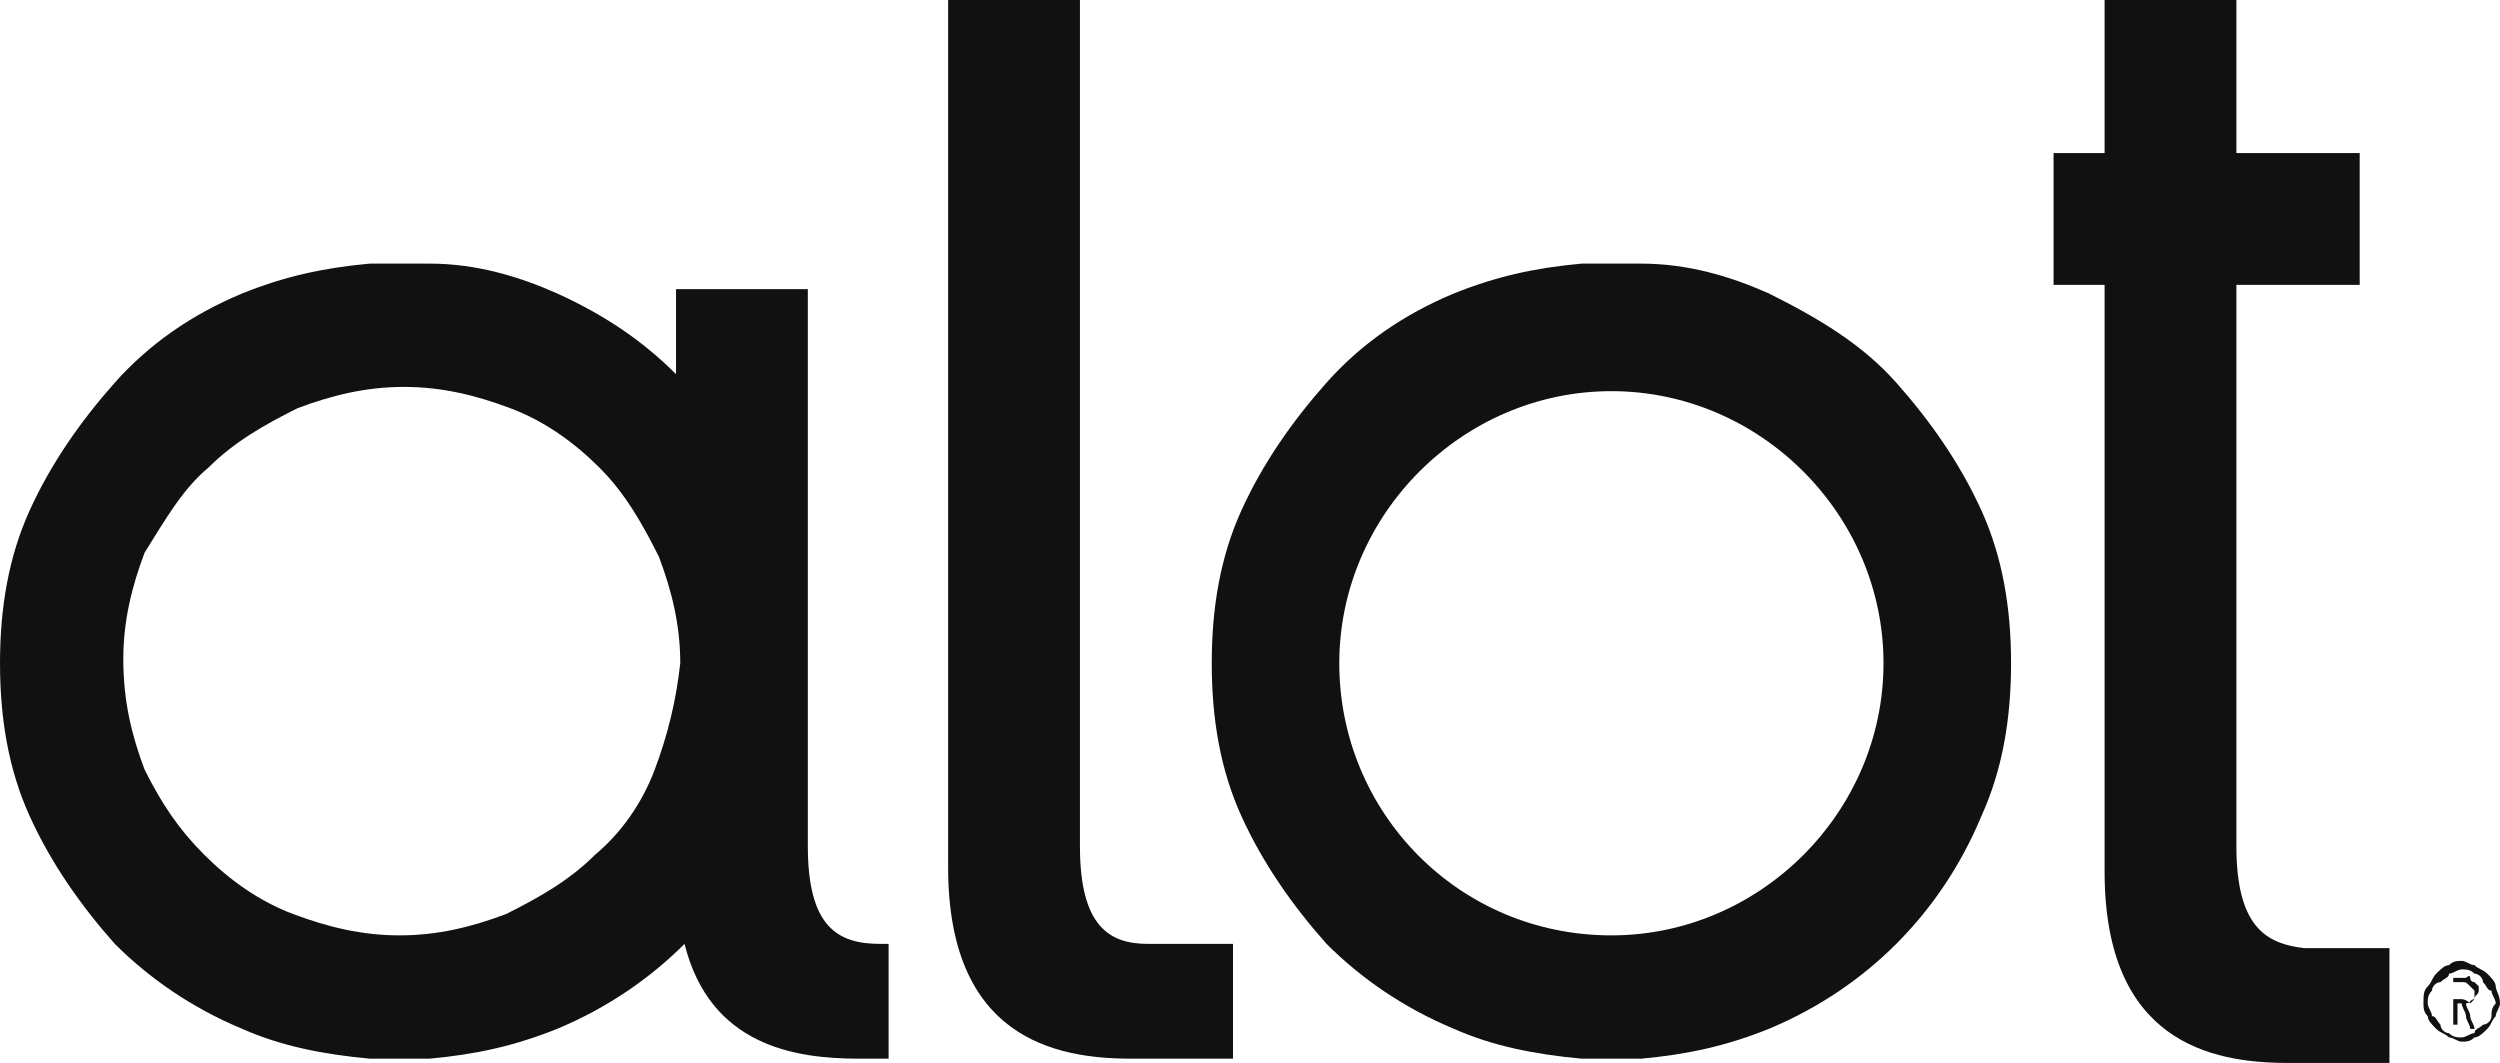
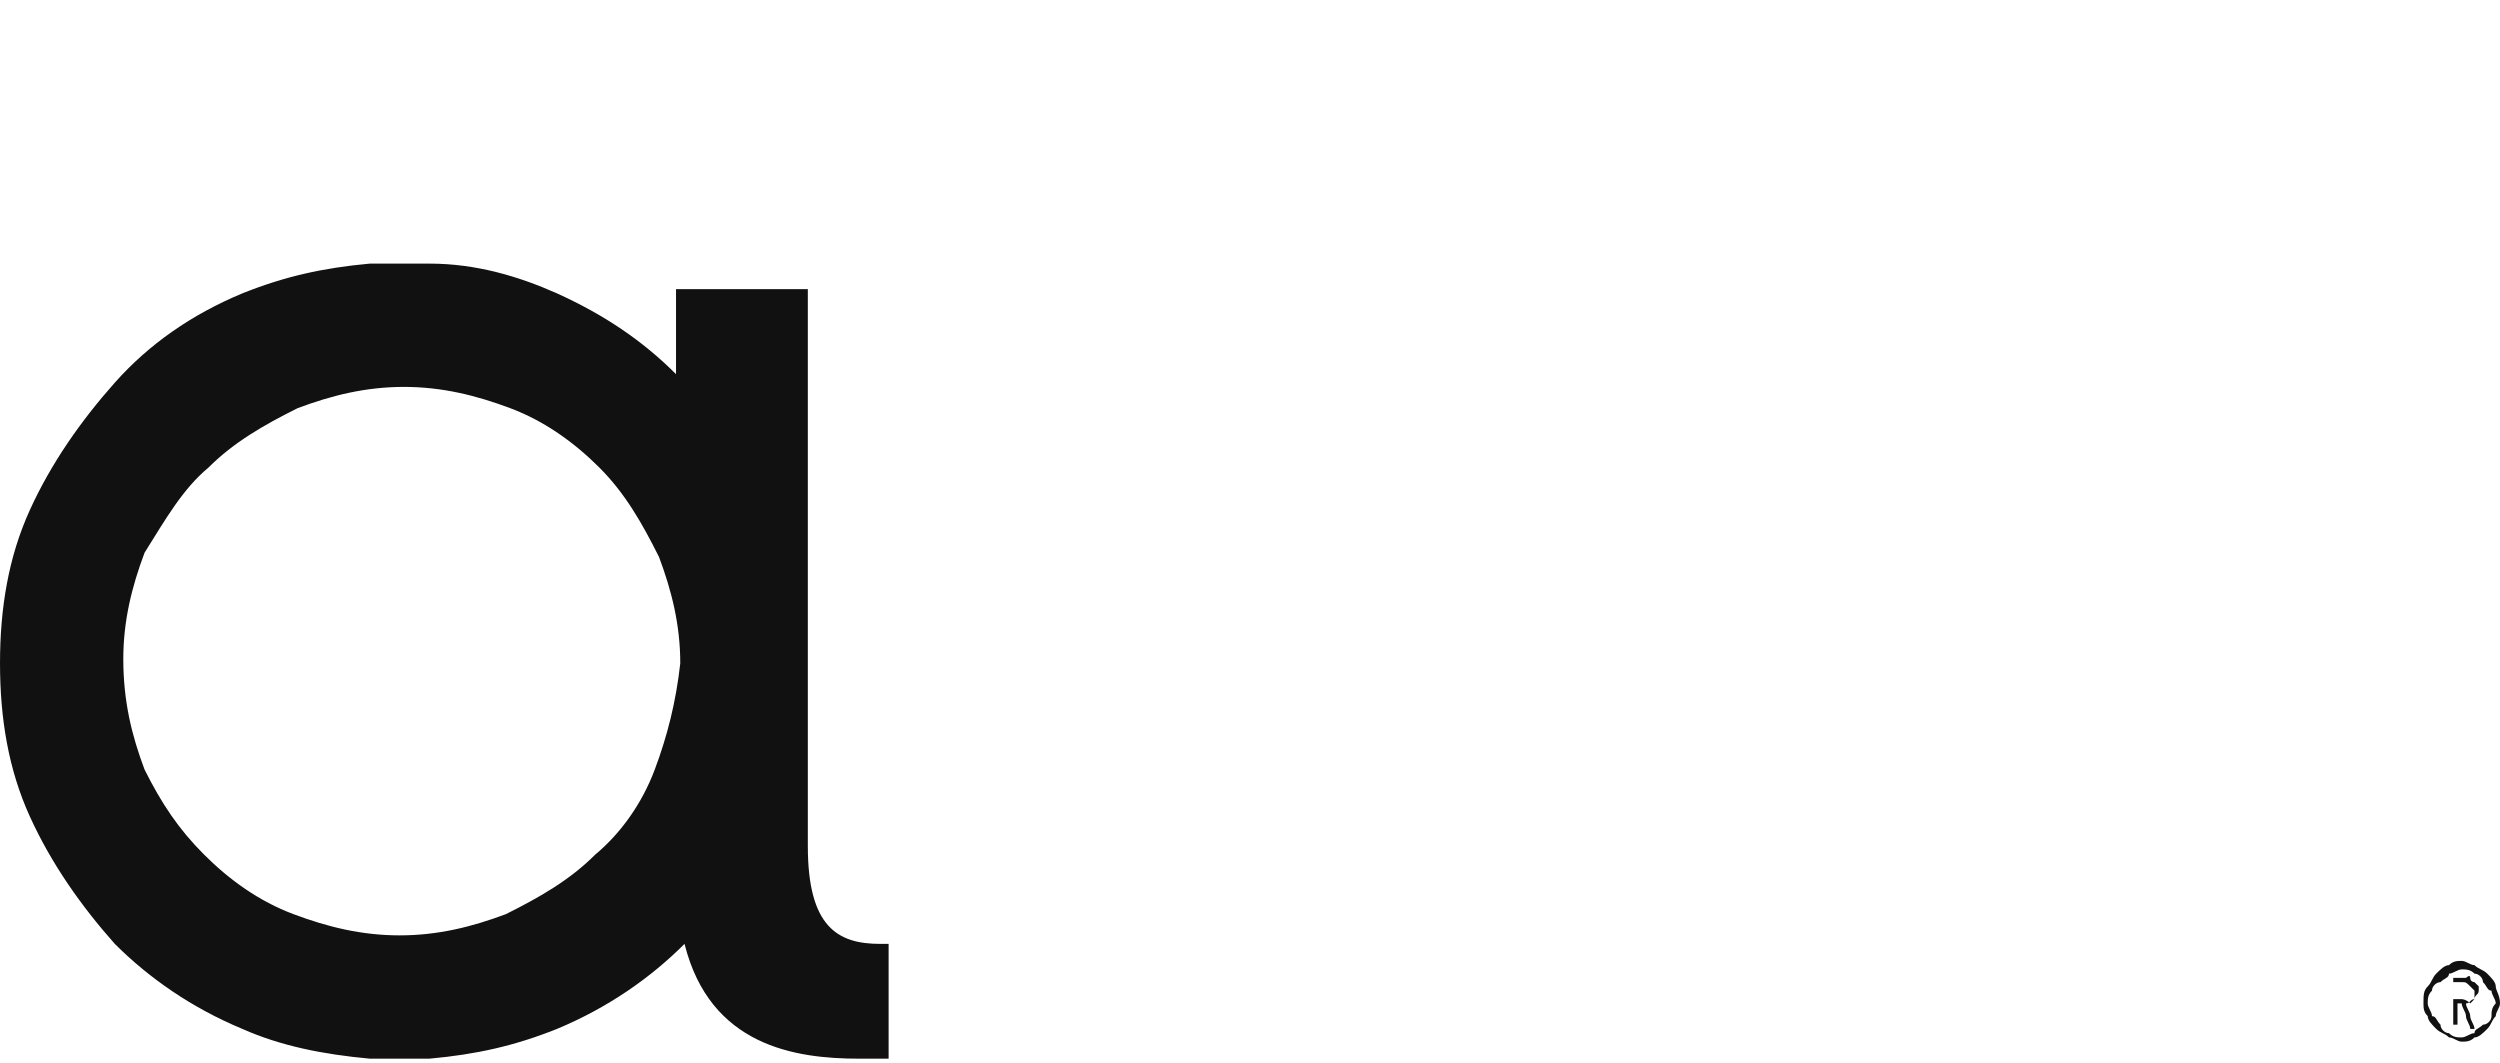
<svg xmlns="http://www.w3.org/2000/svg" xmlns:ns1="http://sodipodi.sourceforge.net/DTD/sodipodi-0.dtd" xmlns:ns2="http://www.inkscape.org/namespaces/inkscape" class="site-logo-svg" version="1.1" id="alot_logo_svg" x="0px" y="0px" viewBox="0 0 117.6 50" enable-background="new 0 0 59 26" xml:space="preserve" ns1:docname="alot50H.svg" width="117.6" height="50" ns2:version="1.3 (0e150ed6c4, 2023-07-21)">
  <defs id="defs6" />
  <ns1:namedview id="namedview6" pagecolor="#ffffff" bordercolor="#000000" borderopacity="0.25" ns2:showpageshadow="2" ns2:pageopacity="0.0" ns2:pagecheckerboard="0" ns2:deskcolor="#d1d1d1" ns2:zoom="22.830508" ns2:cx="31.076837" ns2:cy="29.653304" ns2:window-width="1920" ns2:window-height="976" ns2:window-x="1912" ns2:window-y="253" ns2:window-maximized="1" ns2:current-layer="alot_logo_svg" />
  <g id="g2" transform="matrix(2,0,0,2,-0.2,-1.2)">
    <path fill="#111111" d="m 58.8,23.8 c 0,-0.1 -0.1,-0.2 -0.2,-0.3 -0.1,-0.1 -0.2,-0.1 -0.3,-0.2 -0.1,0 -0.2,-0.1 -0.3,-0.1 -0.1,0 -0.2,0 -0.3,0.1 -0.1,0 -0.2,0.1 -0.3,0.2 -0.1,0.1 -0.1,0.2 -0.2,0.3 -0.1,0.1 -0.1,0.2 -0.1,0.4 0,0.1 0,0.2 0.1,0.3 0,0.1 0.1,0.2 0.2,0.3 0.1,0.1 0.2,0.1 0.3,0.2 0.1,0 0.2,0.1 0.3,0.1 0.1,0 0.2,0 0.3,-0.1 0.1,0 0.2,-0.1 0.3,-0.2 0.1,-0.1 0.1,-0.2 0.2,-0.3 0,-0.1 0.1,-0.2 0.1,-0.3 0,-0.2 -0.1,-0.3 -0.1,-0.4 z m -0.1,0.7 c 0,0.1 -0.1,0.2 -0.2,0.2 -0.1,0.1 -0.2,0.1 -0.2,0.2 -0.1,0 -0.2,0.1 -0.3,0.1 -0.1,0 -0.2,0 -0.3,-0.1 -0.1,0 -0.2,-0.1 -0.2,-0.2 -0.1,-0.1 -0.1,-0.2 -0.2,-0.2 0,-0.1 -0.1,-0.2 -0.1,-0.3 0,-0.1 0,-0.2 0.1,-0.3 0,-0.1 0.1,-0.2 0.2,-0.2 0.1,-0.1 0.2,-0.1 0.2,-0.2 0.1,0 0.2,-0.1 0.3,-0.1 0.1,0 0.2,0 0.3,0.1 0.1,0 0.2,0.1 0.2,0.2 0.1,0.1 0.1,0.2 0.2,0.2 0,0.1 0.1,0.2 0.1,0.3 -0.1,0.1 -0.1,0.2 -0.1,0.3 z" id="path1" />
    <path fill="#111111" d="m 58.1,24.2 c 0.1,0 0.1,-0.1 0.2,-0.1 0,-0.1 0.1,-0.1 0.1,-0.2 0,-0.1 0,-0.1 0,-0.1 0,0 -0.1,-0.1 -0.1,-0.1 0,0 -0.1,0 -0.1,-0.1 0,-0.1 -0.1,0 -0.1,0 h -0.3 v 1.1 h 0.1 V 24.2 H 58 v 0 c 0,0.1 0.1,0.2 0.1,0.3 0,0.1 0.1,0.2 0.1,0.3 h 0.1 c 0,-0.1 -0.1,-0.2 -0.1,-0.3 0,-0.1 -0.1,-0.2 -0.1,-0.3 z M 58,24.1 H 57.8 V 23.7 H 58 c 0.1,0 0.1,0 0.2,0.1 0,0 0.1,0.1 0.1,0.1 0,0 0,0 0,0.1 0,0 0,0 0,0.1 0,0 0,0 -0.1,0.1 C 58.1,24.1 58,24.1 58,24.1 Z" id="path2" />
  </g>
-   <path fill="#111111" d="M 50.8,39.8 V 0 h -6.2 v 40.8 c 0,8 5,9 8.6,9 1,0 4.8,0 4.8,0 v -5.4 c 0,0 -3.4,0 -4,0 -1.8,0 -3.2,-0.8 -3.2,-4.6 z" id="path3" style="stroke-width:2" />
-   <path fill="#111111" d="M 105.2,39.8 V 13.4 H 111 V 7.2 h -5.8 V 0 H 99 v 7.2 h -2.4 v 6.2 H 99 V 41 c 0,8 5,9 8.6,9 1,0 4.8,0 4.8,0 v -5.4 c 0,0 -3.4,0 -4,0 -1.8,-0.2 -3.2,-1 -3.2,-4.8 z" id="path4" style="stroke-width:2" />
  <g id="g5" transform="matrix(2,0,0,2,-0.2,-1.2)">
    <path fill="#111111" d="M 19.1,20.5 V 7.4 H 16 v 2 C 15.2,8.6 14.3,8 13.2,7.5 12.3,7.1 11.3,6.8 10.2,6.8 v 0 c -0.1,0 -0.2,0 -0.3,0 0,0 0,0 0,0 -0.1,0 -0.2,0 -0.3,0 0,0 -0.1,0 -0.1,0 0,0 -0.1,0 -0.1,0 -0.1,0 -0.2,0 -0.3,0 0,0 0,0 0,0 -0.1,0 -0.2,0 -0.3,0 v 0 c -1.1,0.1 -2,0.3 -3,0.7 -1.2,0.5 -2.2,1.2 -3,2.1 -0.8,0.9 -1.5,1.9 -2,3 -0.5,1.1 -0.7,2.3 -0.7,3.6 0,1.3 0.2,2.5 0.7,3.6 0.5,1.1 1.2,2.1 2,3 0.8,0.8 1.8,1.5 3,2 0.9,0.4 1.9,0.6 3,0.7 v 0 c 0.2,0 0.4,0 0.6,0 0,0 0.1,0 0.1,0 0,0 0.1,0 0.1,0 0.2,0 0.4,0 0.6,0 v 0 c 1.1,-0.1 2,-0.3 3,-0.7 1.2,-0.5 2.2,-1.2 3,-2 0.6,2.4 2.6,2.7 4.1,2.7 0.2,0 0.5,0 0.7,0 v -2.7 c -0.1,0 -0.2,0 -0.2,0 -1,0 -1.7,-0.4 -1.7,-2.3 z m -3.6,-1.8 c -0.3,0.8 -0.8,1.5 -1.4,2 -0.6,0.6 -1.3,1 -2.1,1.4 -0.8,0.3 -1.6,0.5 -2.5,0.5 C 8.6,22.6 7.8,22.4 7,22.1 6.2,21.8 5.5,21.3 4.9,20.7 4.3,20.1 3.9,19.5 3.5,18.7 3.2,17.9 3,17.1 3,16.1 3,15.2 3.2,14.4 3.5,13.6 4,12.8 4.4,12.1 5,11.6 5.6,11 6.3,10.6 7.1,10.2 7.9,9.9 8.7,9.7 9.6,9.7 c 0.9,0 1.7,0.2 2.5,0.5 0.8,0.3 1.5,0.8 2.1,1.4 0.6,0.6 1,1.3 1.4,2.1 0.3,0.8 0.5,1.6 0.5,2.5 -0.1,0.9 -0.3,1.7 -0.6,2.5 z" id="path5" />
  </g>
-   <path fill="#111111" d="m 93.2,24 c -1,-2.2 -2.4,-4.2 -4,-6 -1.6,-1.8 -3.6,-3 -6,-4.2 -1.8,-0.8 -3.8,-1.4 -6,-1.4 v 0 c -0.2,0 -0.4,0 -0.6,0 0,0 0,0 0,0 -0.2,0 -0.4,0 -0.6,0 0,0 -0.2,0 -0.2,0 0,0 -0.2,0 -0.2,0 -0.2,0 -0.4,0 -0.6,0 0,0 0,0 0,0 -0.2,0 -0.4,0 -0.6,0 v 0 c -2.2,0.2 -4,0.6 -6,1.4 -2.4,1 -4.4,2.4 -6,4.2 -1.6,1.8 -3,3.8 -4,6 -1,2.2 -1.4,4.6 -1.4,7.2 0,2.6 0.4,5 1.4,7.2 1,2.2 2.4,4.2 4,6 1.6,1.6 3.6,3 6,4 1.8,0.8 3.8,1.2 6,1.4 v 0 c 0.4,0 0.8,0 1.2,0 0,0 0.2,0 0.2,0 0,0 0.2,0 0.2,0 0.4,0 0.8,0 1.2,0 v 0 c 2.2,-0.2 4,-0.6 6,-1.4 2.4,-1 4.4,-2.4 6,-4 1.6,-1.6 3,-3.6 4,-6 1,-2.2 1.4,-4.6 1.4,-7.2 0,-2.6 -0.4,-5 -1.4,-7.2 z M 75.8,44 C 68.6,44 63,38.2 63,31.2 c 0,-7 5.8,-12.8 12.8,-12.8 7,0 12.8,5.8 12.8,12.8 0,7 -5.8,12.8 -12.8,12.8 z" id="path6" style="stroke-width:2" />
</svg>